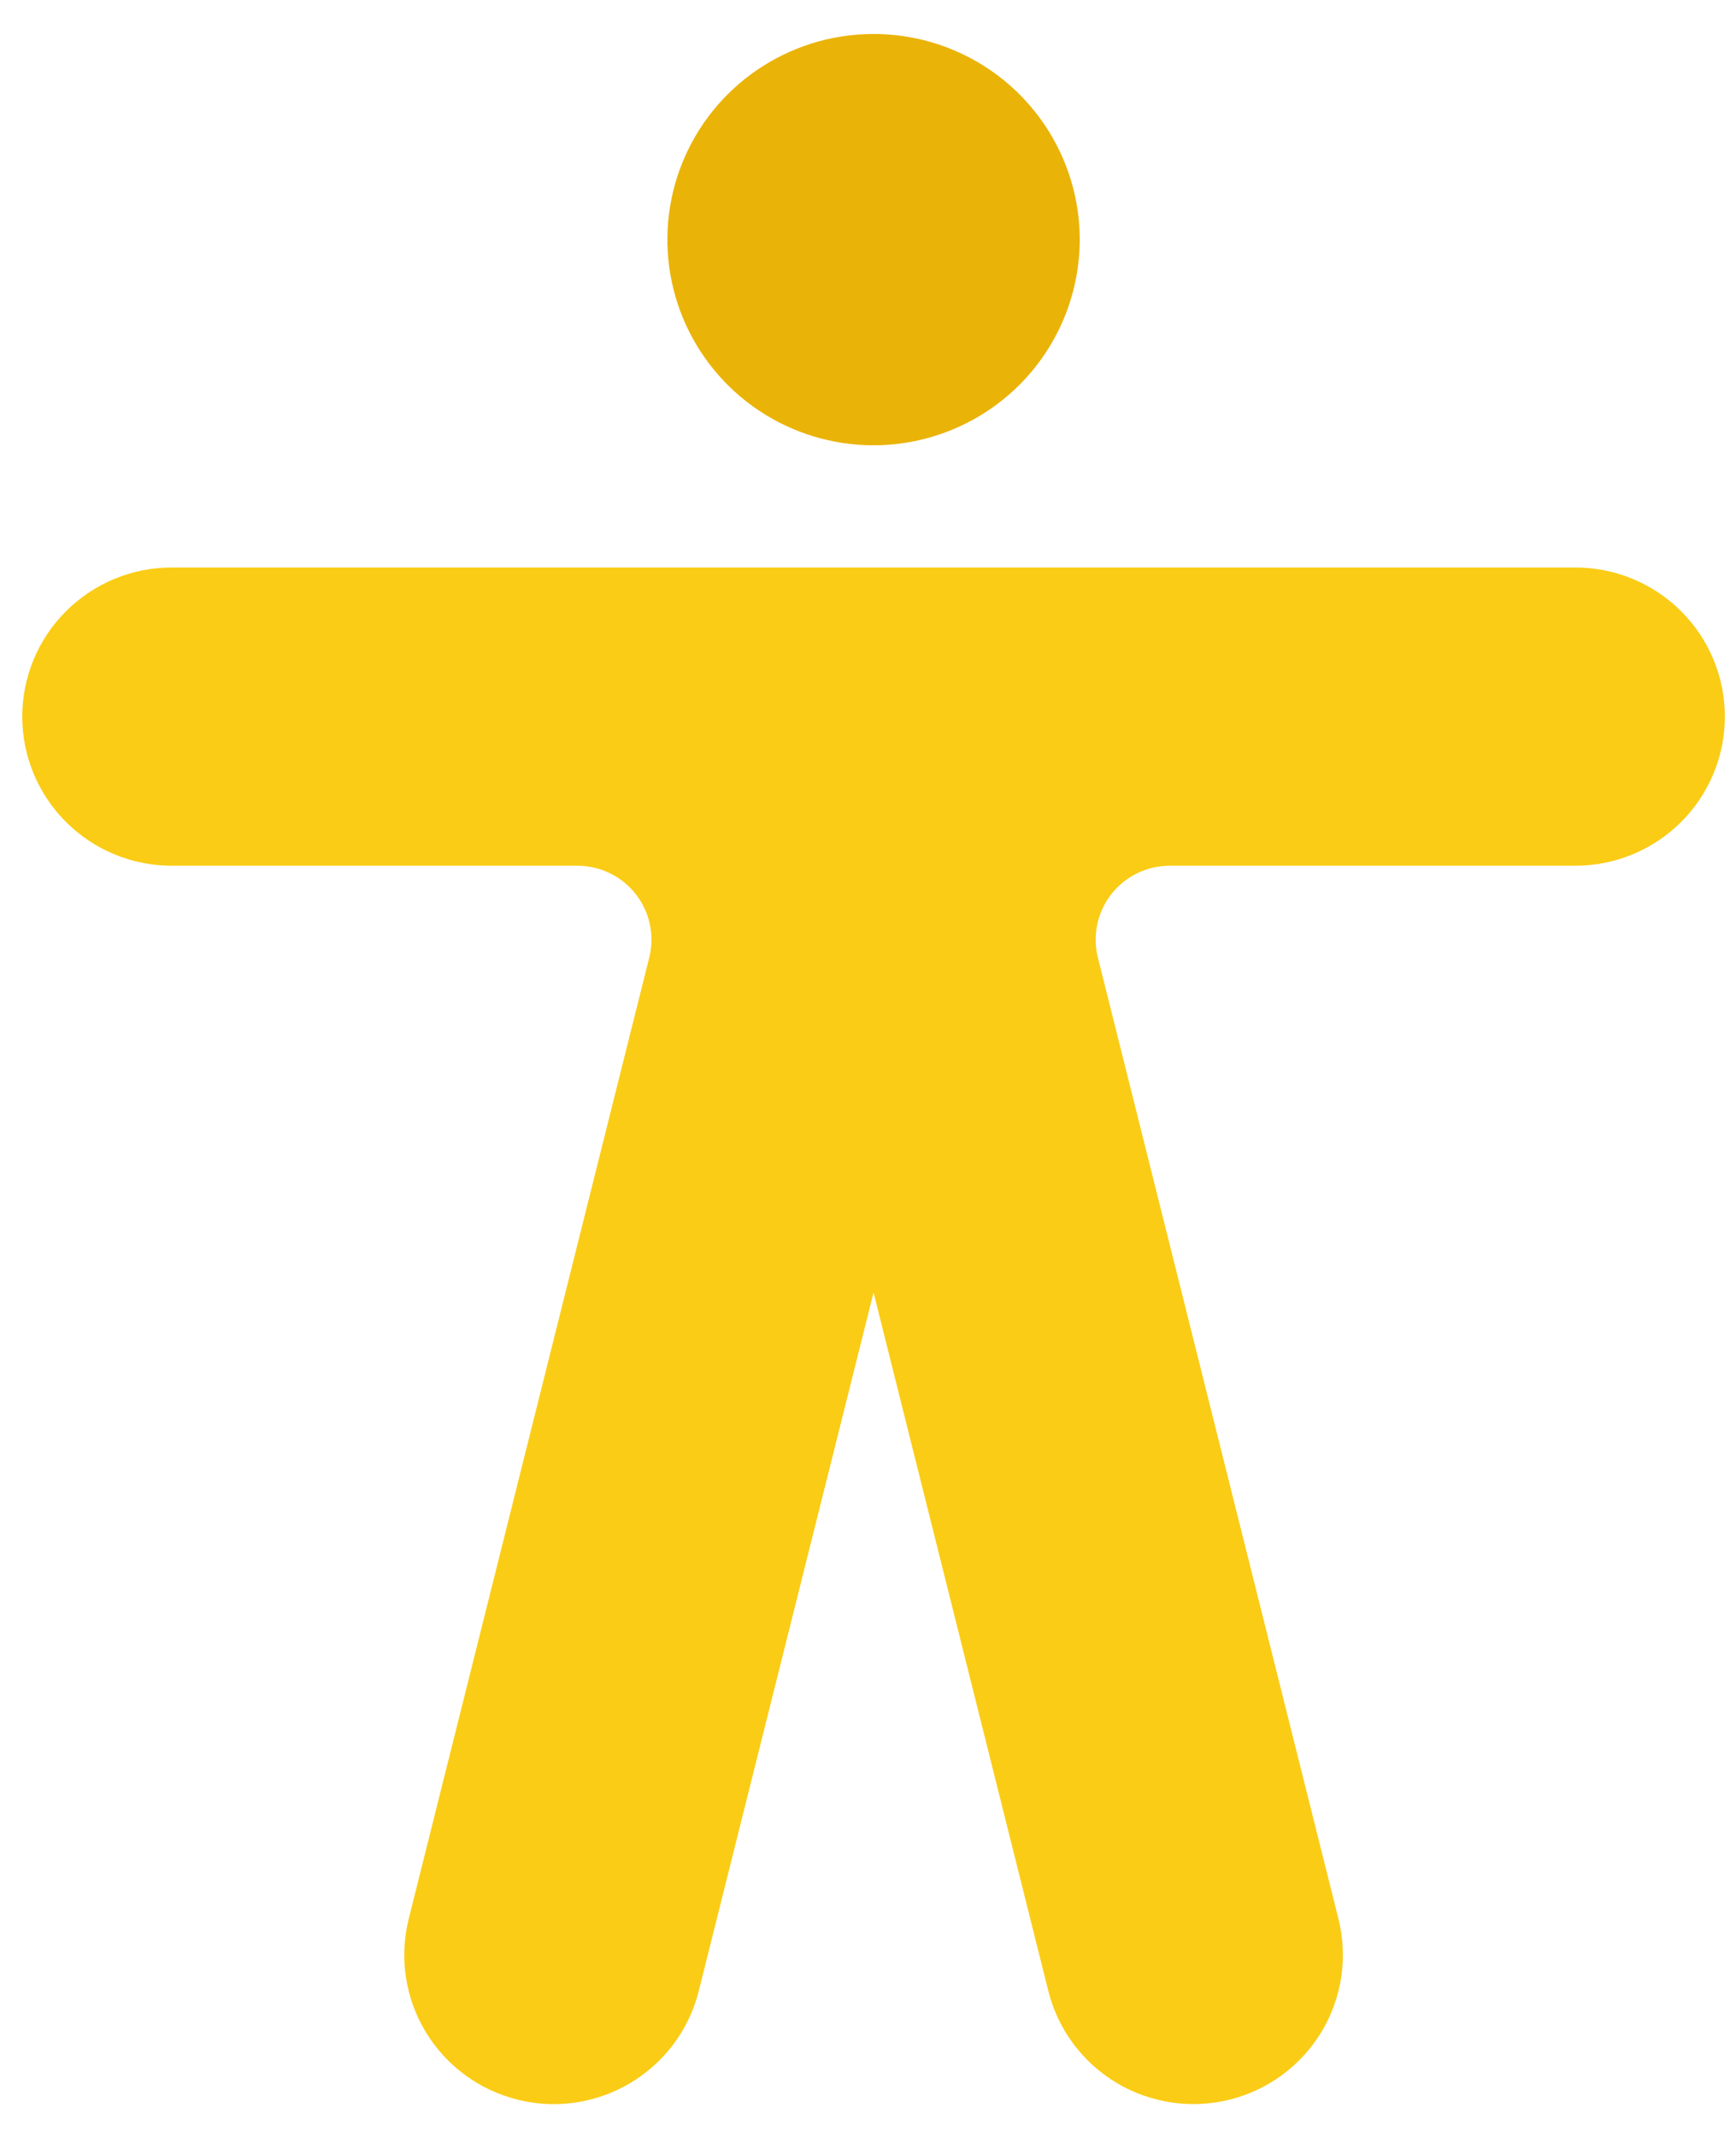
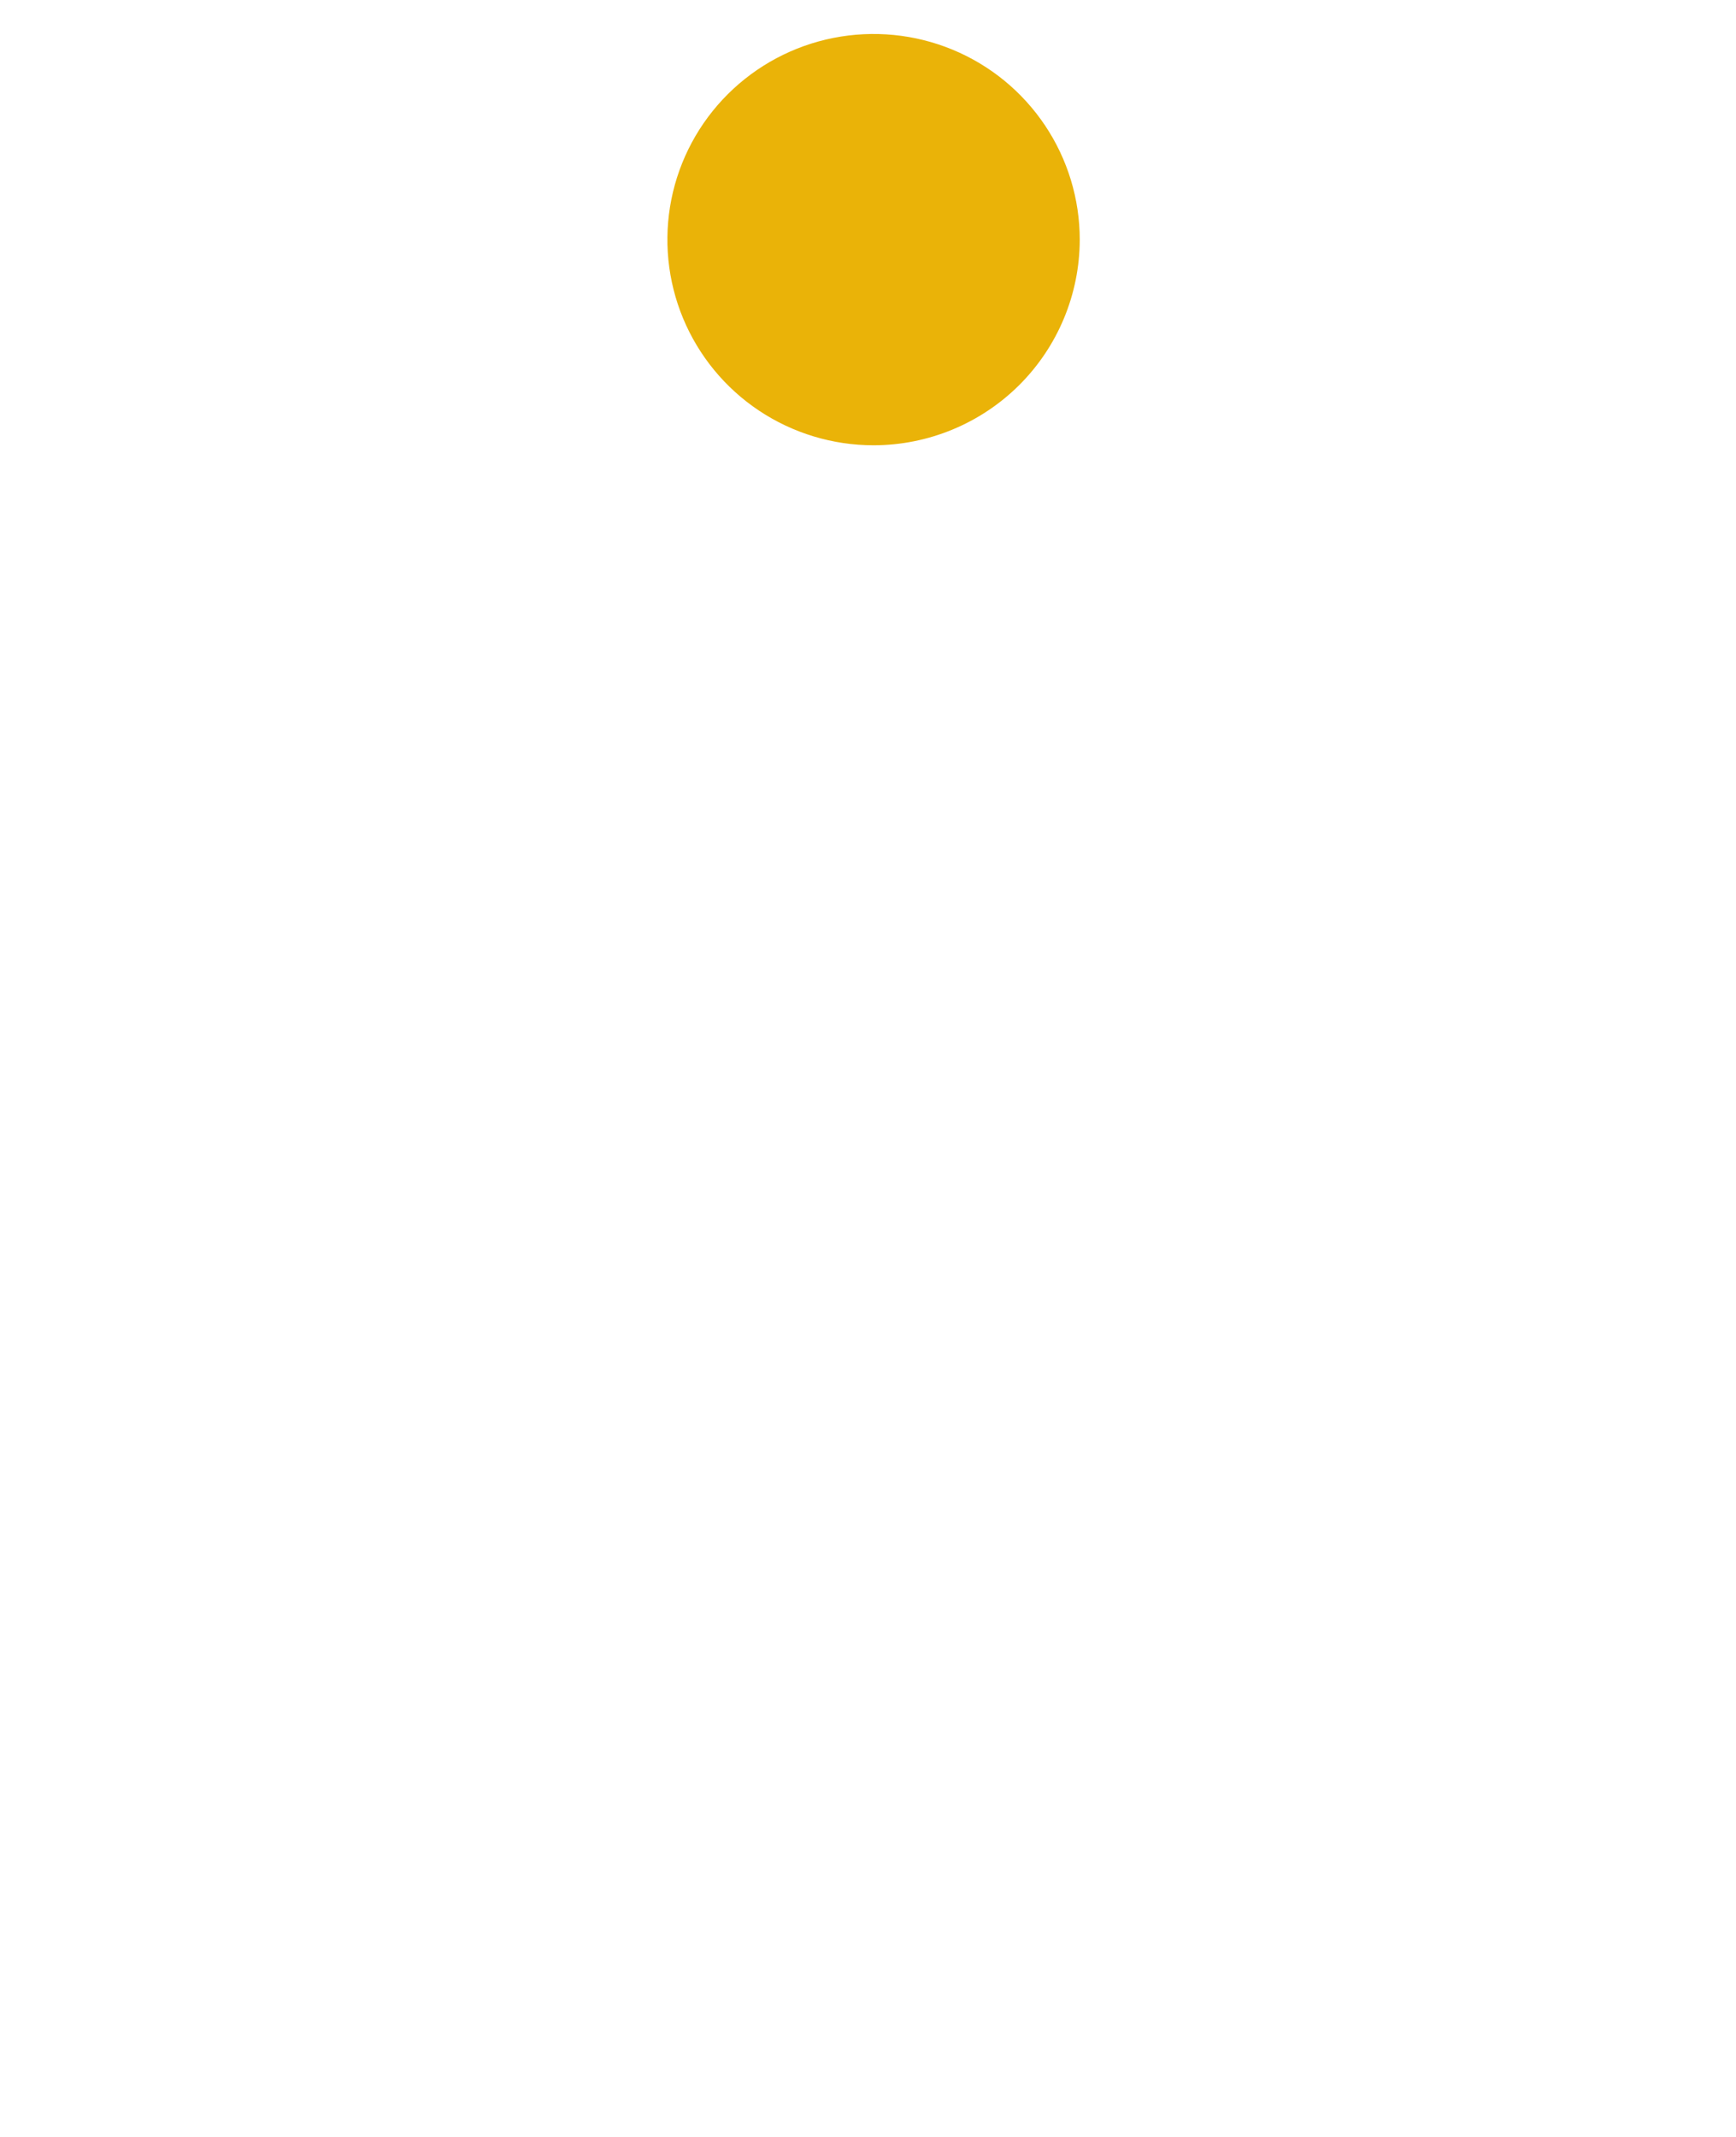
<svg xmlns="http://www.w3.org/2000/svg" width="39" height="48" viewBox="0 0 39 48" fill="none">
  <path d="M19.625 10.002C18.709 10.002 17.814 9.731 17.052 9.224C16.29 8.716 15.697 7.995 15.346 7.151C14.995 6.306 14.904 5.378 15.082 4.481C15.261 3.585 15.702 2.762 16.35 2.116C16.998 1.47 17.823 1.03 18.721 0.852C19.62 0.674 20.551 0.765 21.398 1.115C22.244 1.464 22.967 2.057 23.476 2.816C23.985 3.576 24.257 4.469 24.257 5.383C24.255 6.607 23.767 7.782 22.899 8.648C22.03 9.514 20.853 10.001 19.625 10.002Z" fill="#EAB308" />
-   <path d="M11.626 47.162C11.894 47.229 12.17 47.263 12.446 47.263C13.194 47.261 13.919 47.01 14.508 46.55C15.098 46.09 15.516 45.448 15.697 44.724L19.625 29.032L23.552 44.724C23.659 45.151 23.849 45.552 24.112 45.906C24.374 46.259 24.704 46.558 25.082 46.784C25.46 47.01 25.879 47.16 26.315 47.225C26.751 47.29 27.196 47.269 27.624 47.162C28.051 47.056 28.454 46.866 28.808 46.605C29.163 46.343 29.462 46.014 29.689 45.637C29.916 45.26 30.067 44.842 30.132 44.407C30.197 43.972 30.175 43.529 30.069 43.102L24.664 21.509C24.603 21.264 24.598 21.009 24.651 20.762C24.703 20.515 24.811 20.283 24.967 20.084C25.123 19.885 25.322 19.724 25.55 19.614C25.777 19.503 26.027 19.446 26.28 19.446H35.392C36.282 19.446 37.136 19.093 37.766 18.465C38.396 17.837 38.75 16.985 38.75 16.096C38.75 15.208 38.396 14.356 37.766 13.728C37.136 13.1 36.282 12.747 35.392 12.747H3.858C2.968 12.747 2.113 13.1 1.484 13.728C0.854 14.356 0.5 15.208 0.5 16.096C0.5 16.985 0.854 17.837 1.484 18.465C2.113 19.093 2.968 19.446 3.858 19.446H12.97C13.223 19.446 13.473 19.503 13.7 19.614C13.928 19.724 14.127 19.885 14.283 20.084C14.439 20.283 14.547 20.515 14.599 20.762C14.652 21.009 14.647 21.264 14.586 21.509L9.182 43.102C8.966 43.964 9.103 44.876 9.561 45.637C10.02 46.398 10.762 46.947 11.626 47.162Z" fill="#FACC15" />
</svg>